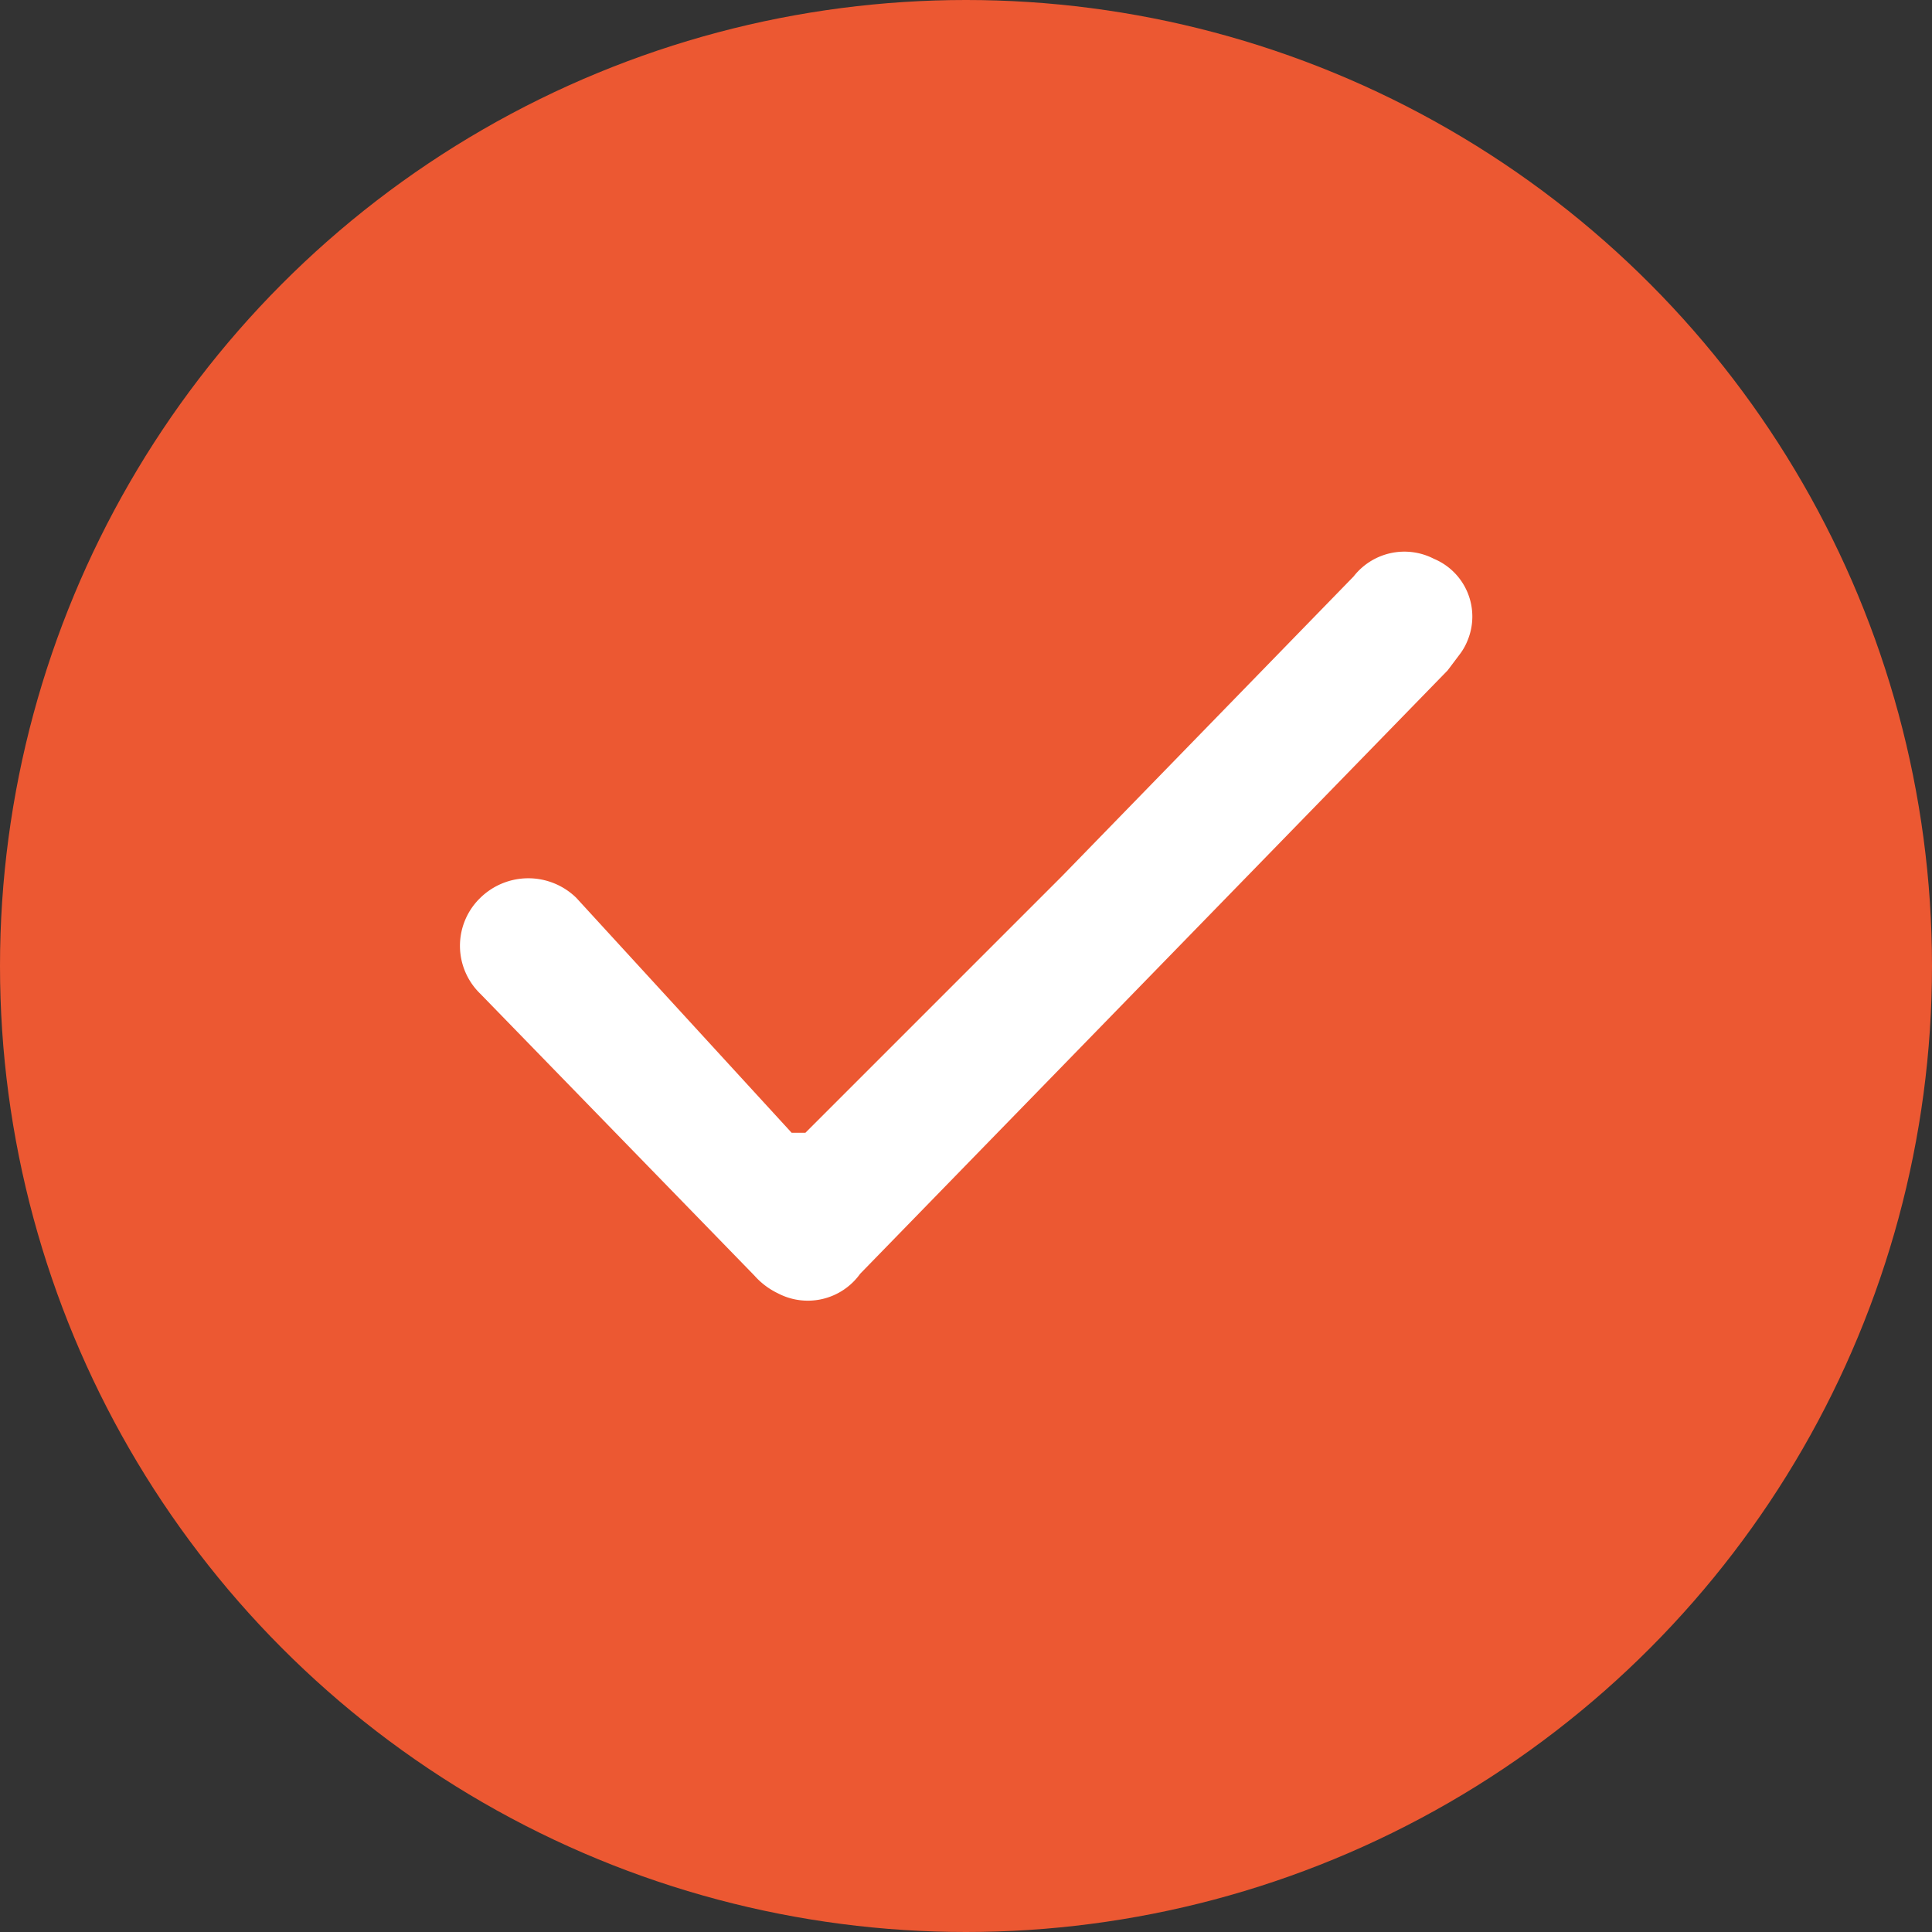
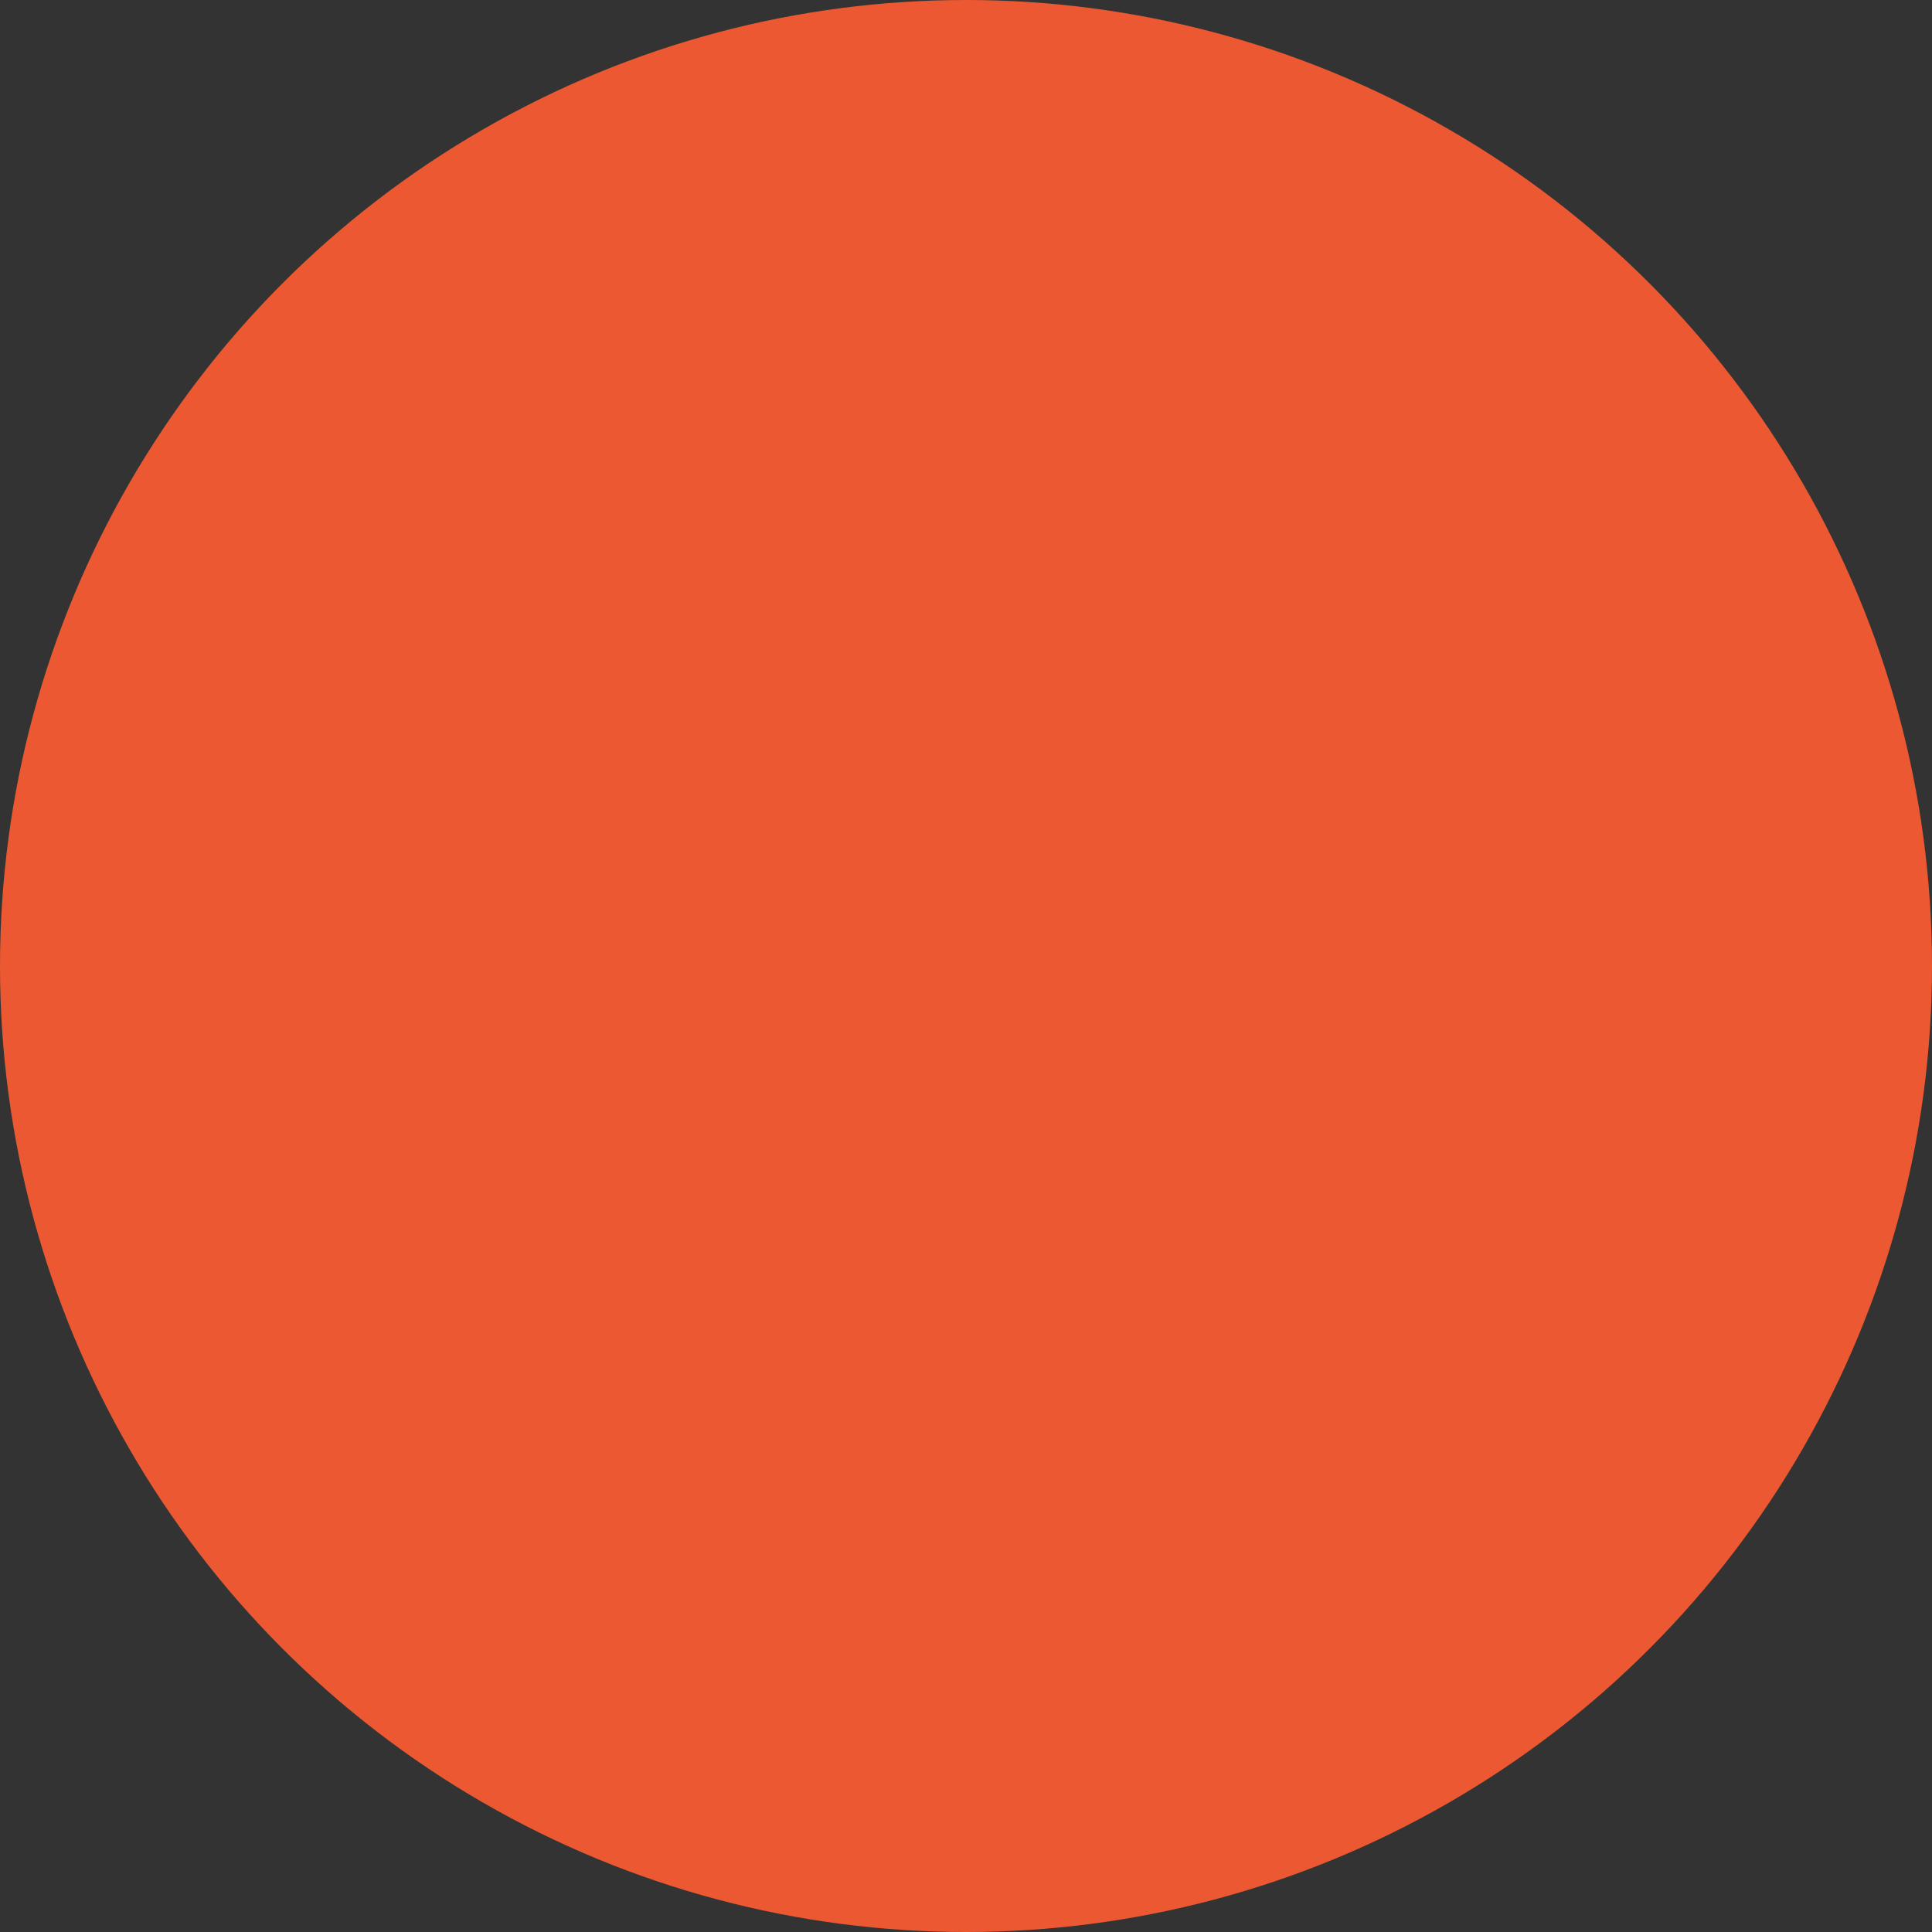
<svg xmlns="http://www.w3.org/2000/svg" id="Layer_2" data-name="Layer 2" viewBox="0 0 21 21">
  <rect x="0" y="0" width="21" height="21" fill="#333333" stroke="none" />
  <g id="Layer_1-2" data-name="Layer 1-2">
    <circle id="Ellipse_735" data-name="Ellipse 735" cx="10.5" cy="10.5" r="10.5" fill="#ec5832" />
-     <path id="Path_9499" data-name="Path 9499" d="M6.37,9.347,9.158,6.559,12.329,3.3a.7.7,0,0,1,.873-.192A.68.68,0,0,1,13.566,4a.634.634,0,0,1-.087.151l-.128.17L6.966,10.879a.7.7,0,0,1-.894.213.806.806,0,0,1-.255-.192L2.837,7.836a.725.725,0,0,1-.019-1.024l.019-.019a.746.746,0,0,1,1.043,0L6.221,9.347Z" transform="translate(2.384 2.966)" fill="#fff" />
  </g>
</svg>